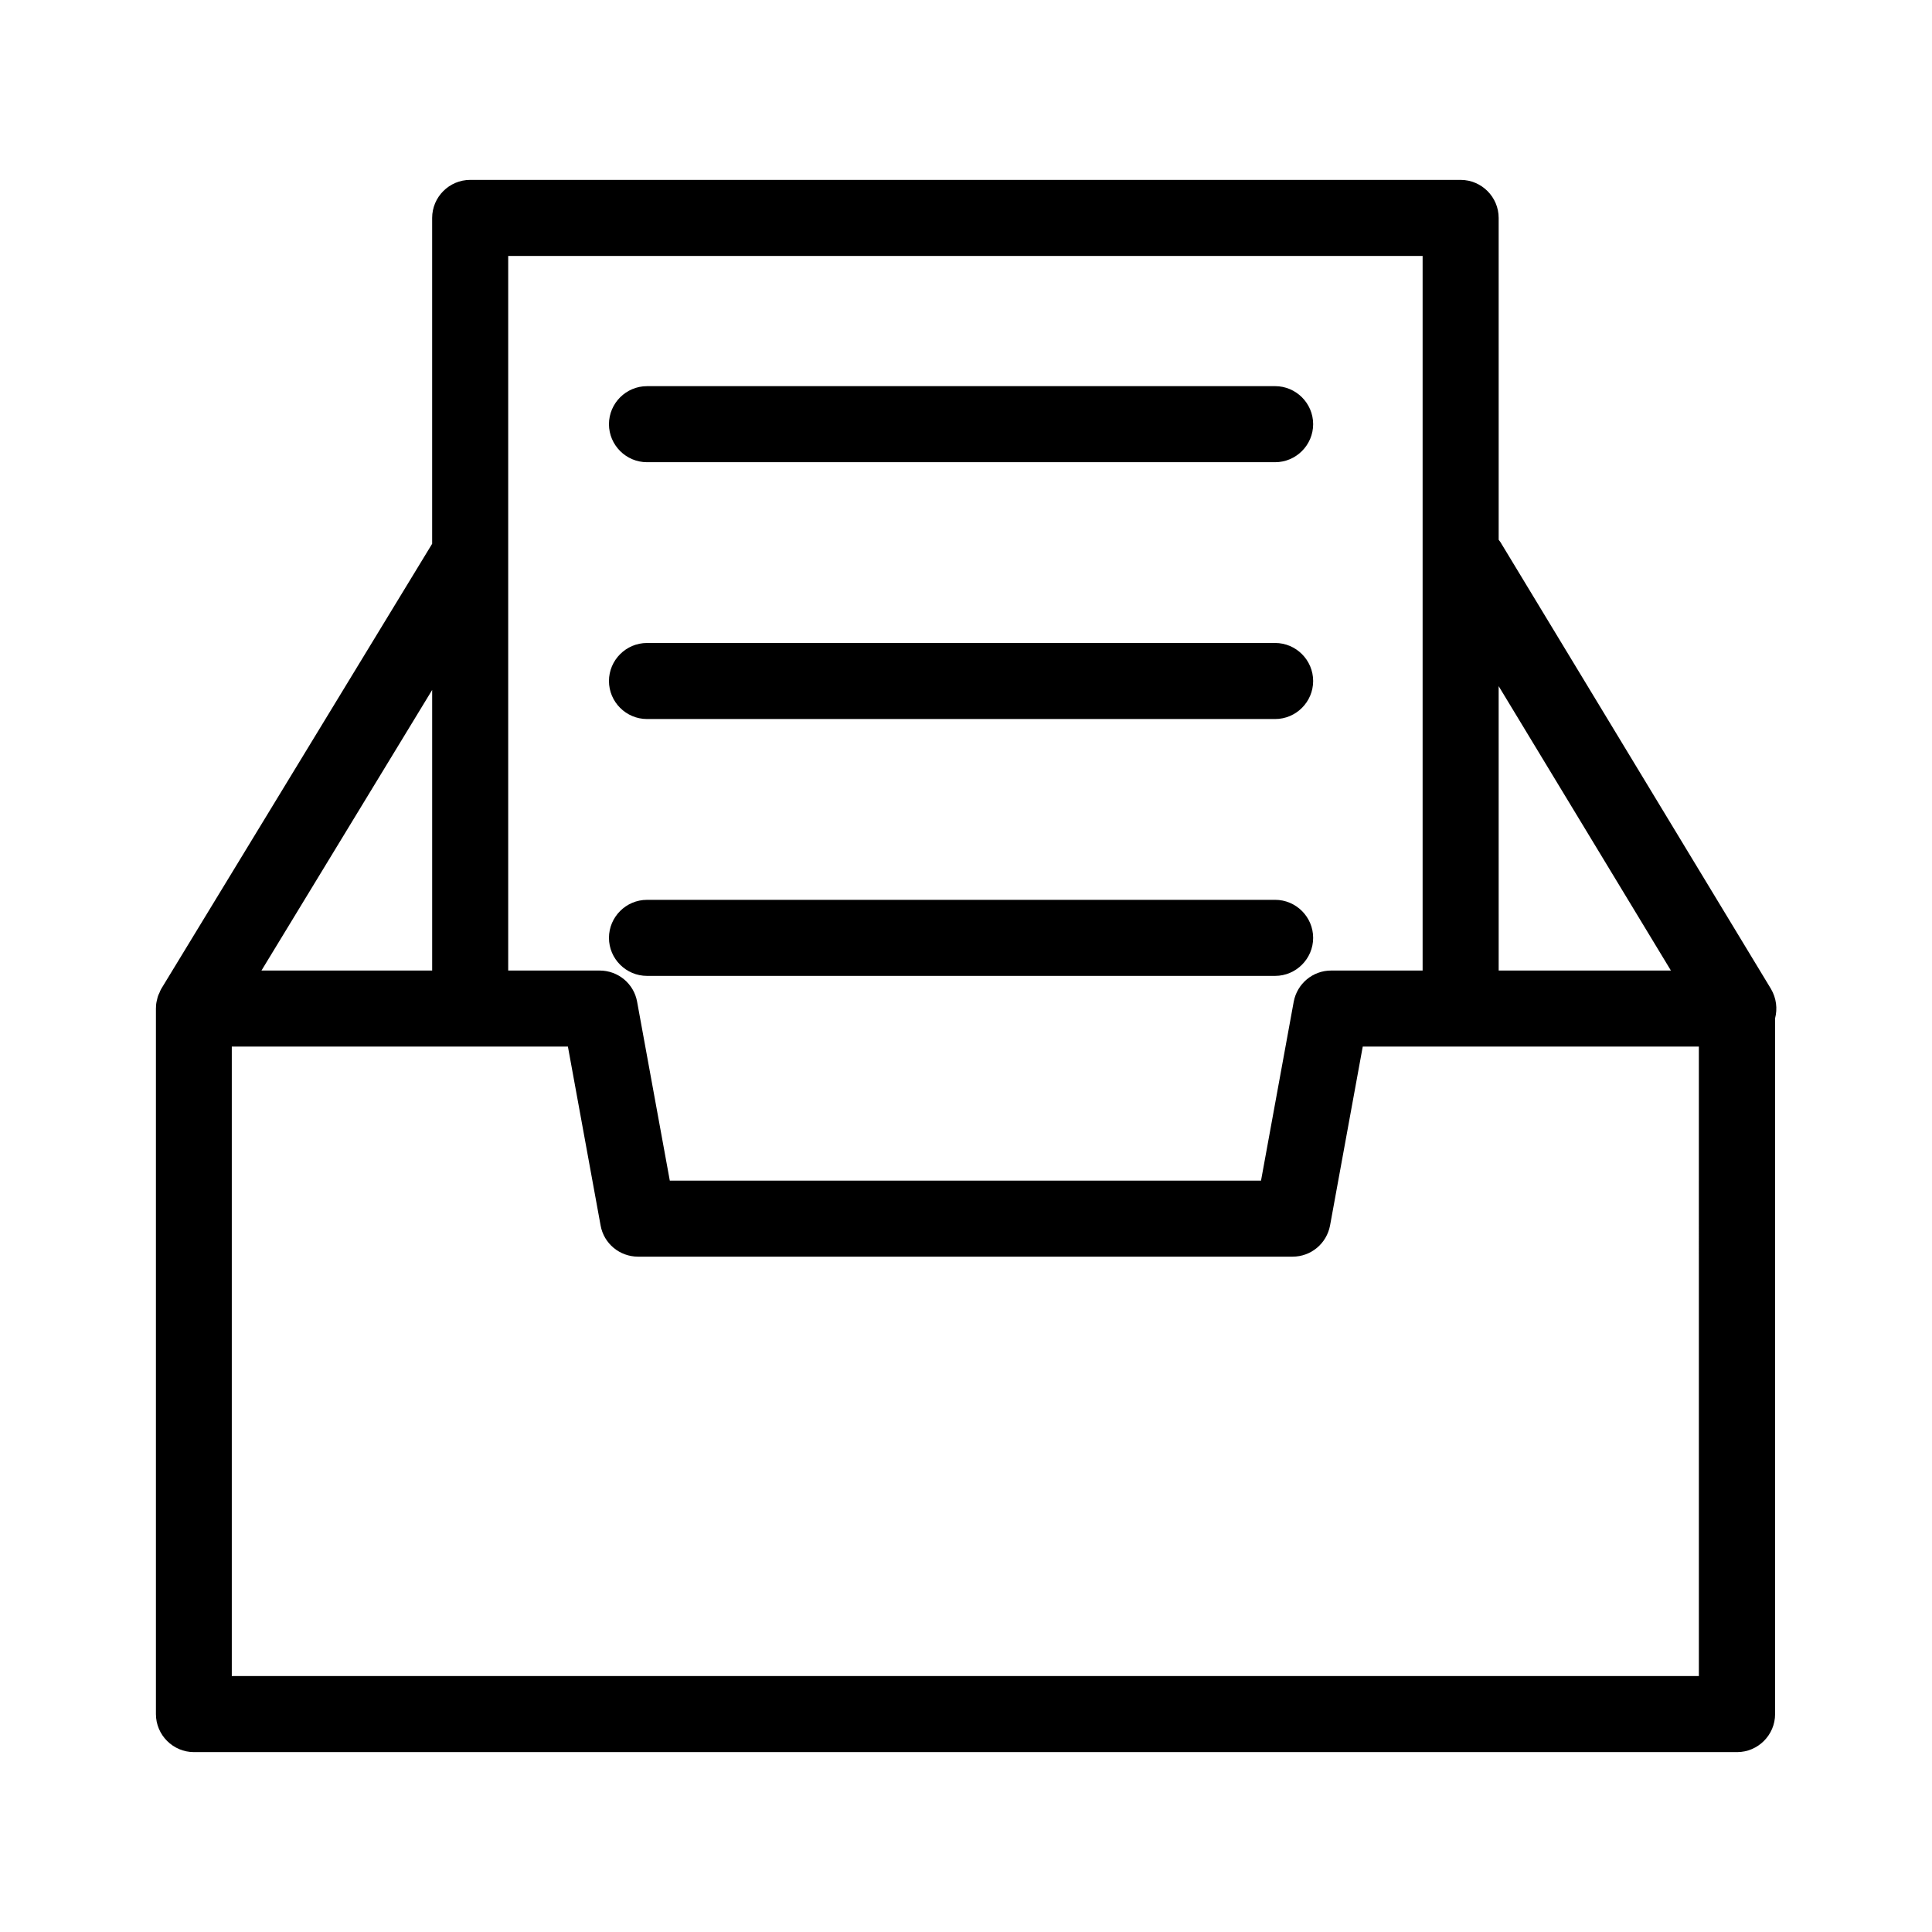
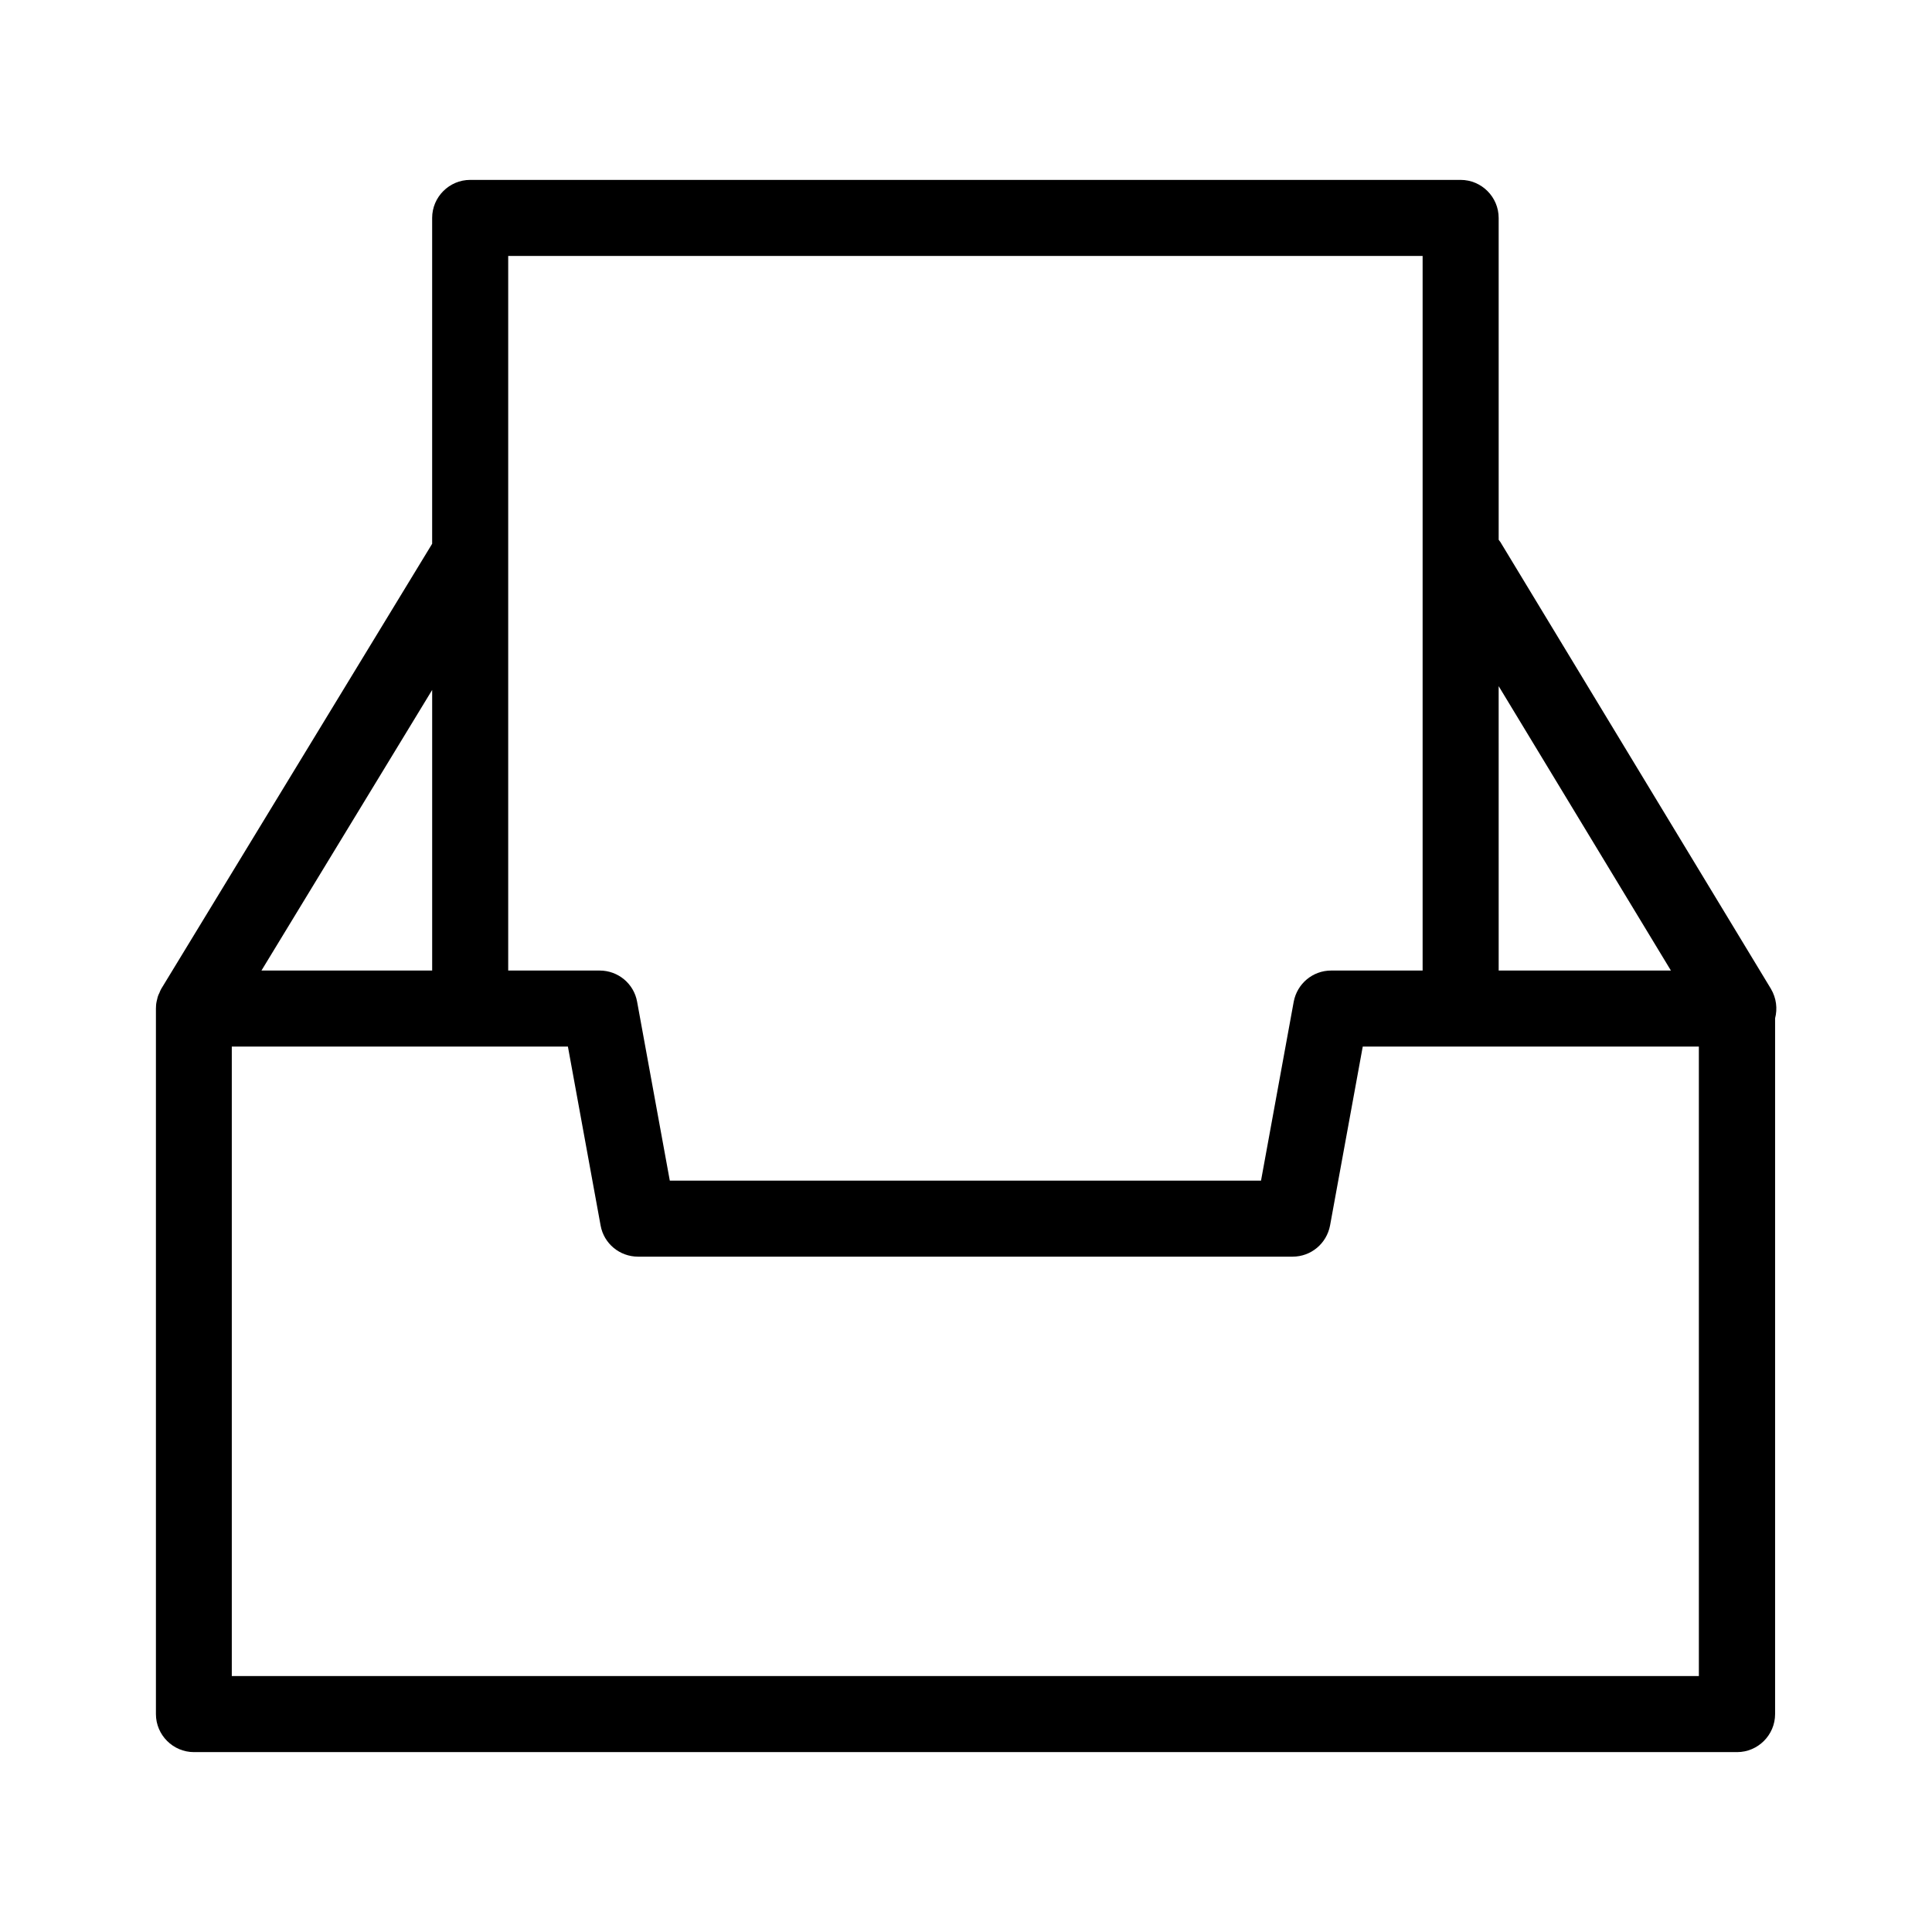
<svg xmlns="http://www.w3.org/2000/svg" fill="#000000" width="800px" height="800px" version="1.1" viewBox="144 144 512 512">
  <g>
    <path d="m613.31 406.04-71.691-118.39c-0.152-0.203-0.301-0.402-0.453-0.605l-0.004-85.293c0-5.543-4.535-10.078-10.078-10.078h-262.48c-5.543 0-10.078 4.535-10.078 10.078v86.352l-71.789 117.94c-0.203 0.352-0.352 0.707-0.504 1.109-0.051 0.102-0.102 0.203-0.152 0.301-0.25 0.555-0.402 1.109-0.504 1.664 0 0.051-0.051 0.102-0.051 0.203-0.152 0.656-0.203 1.309-0.203 1.965v0.605 186.36c0 5.543 4.535 10.078 10.078 10.078h408.94c5.543 0 10.078-4.535 10.078-10.078v-184.39c0.656-2.519 0.355-5.344-1.105-7.812zm-26.5-4.836h-45.645l-0.004-75.371zm-65.801-189.38v189.38h-24.234c-4.887 0-9.02 3.477-9.926 8.262l-8.664 47.41h-156.68l-8.664-47.41c-0.855-4.785-5.039-8.262-9.926-8.262h-24.234v-189.38zm-262.48 189.38h-45.242l45.242-74.363zm335.69 186.96h-388.79v-166.81h89.074l8.664 47.41c0.855 4.785 5.039 8.262 9.926 8.262h173.46c4.887 0 9.02-3.477 9.926-8.262l8.664-47.41h89.074z" />
-     <path d="m315.46 266.49h166.46c5.543 0 10.078-4.535 10.078-10.078 0-5.543-4.535-10.078-10.078-10.078l-166.46 0.004c-5.543 0-10.078 4.535-10.078 10.078 0 5.539 4.535 10.074 10.078 10.074z" />
-     <path d="m315.46 334.55h166.46c5.543 0 10.078-4.535 10.078-10.078 0-5.543-4.535-10.078-10.078-10.078l-166.46 0.004c-5.543 0-10.078 4.535-10.078 10.078 0 5.539 4.535 10.074 10.078 10.074z" />
-     <path d="m315.46 402.62h166.46c5.543 0 10.078-4.535 10.078-10.078 0-5.543-4.535-10.078-10.078-10.078l-166.46 0.004c-5.543 0-10.078 4.535-10.078 10.078s4.535 10.074 10.078 10.074z" />
  </g>
</svg>